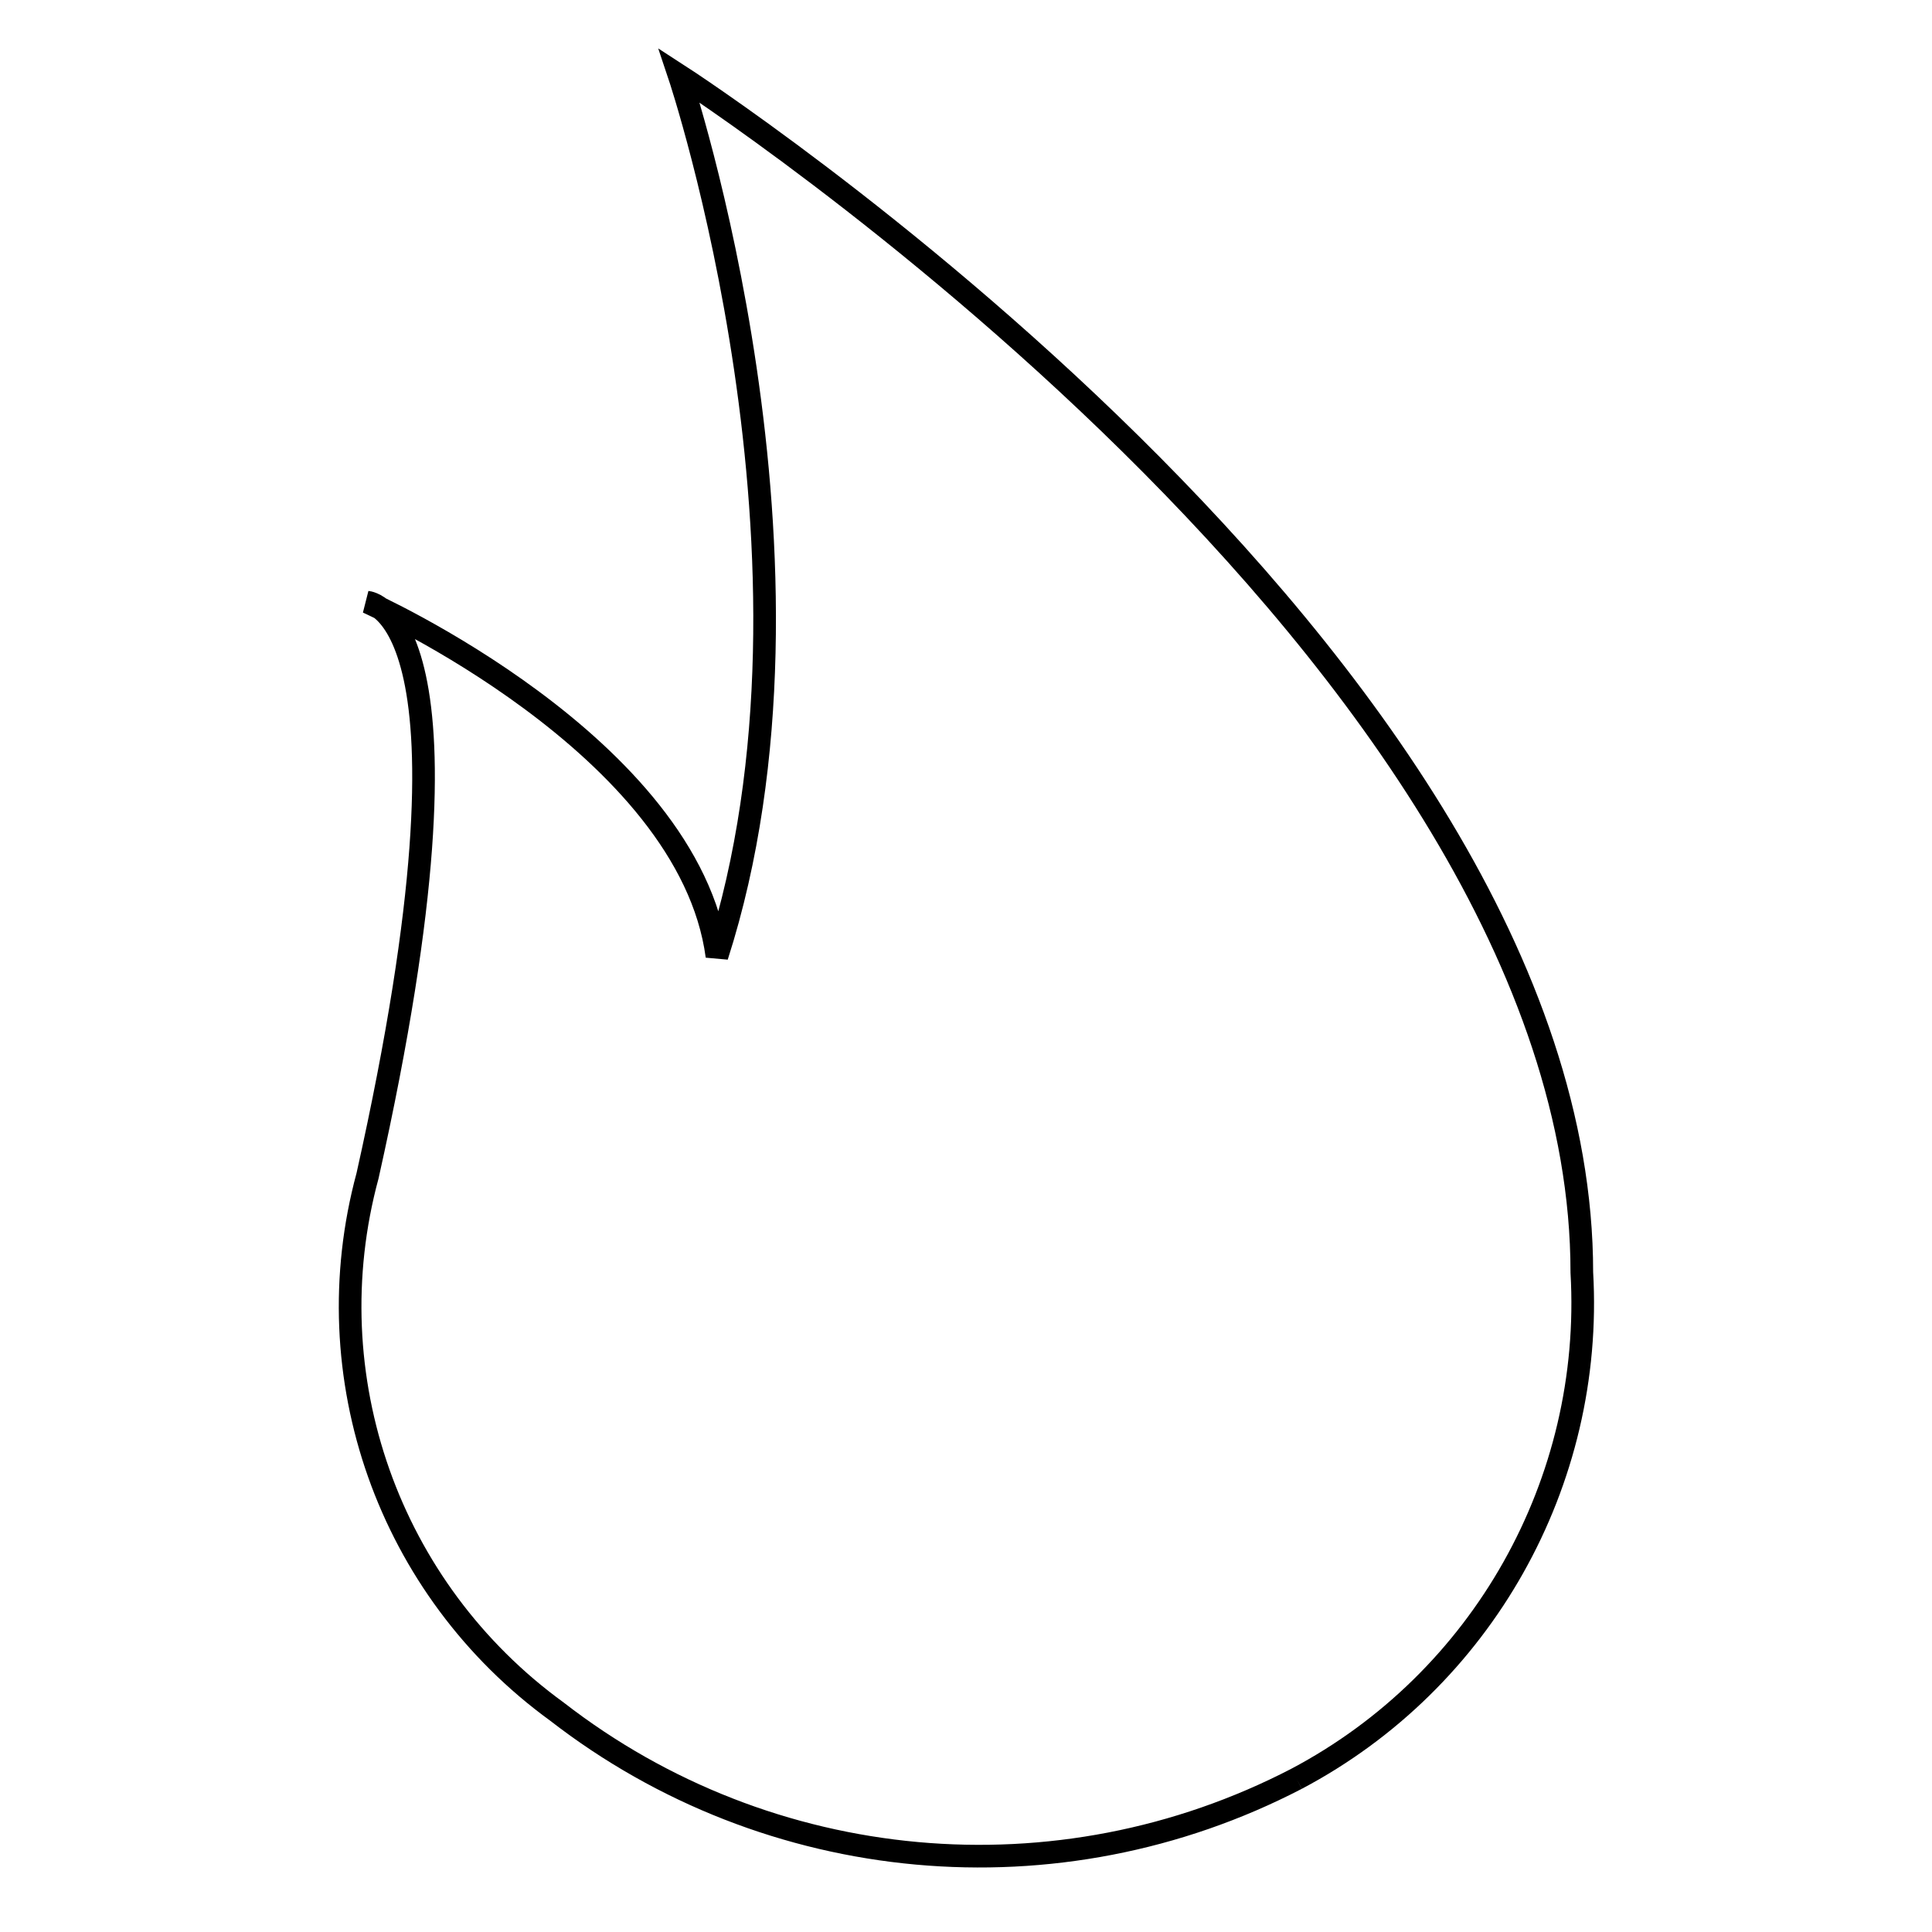
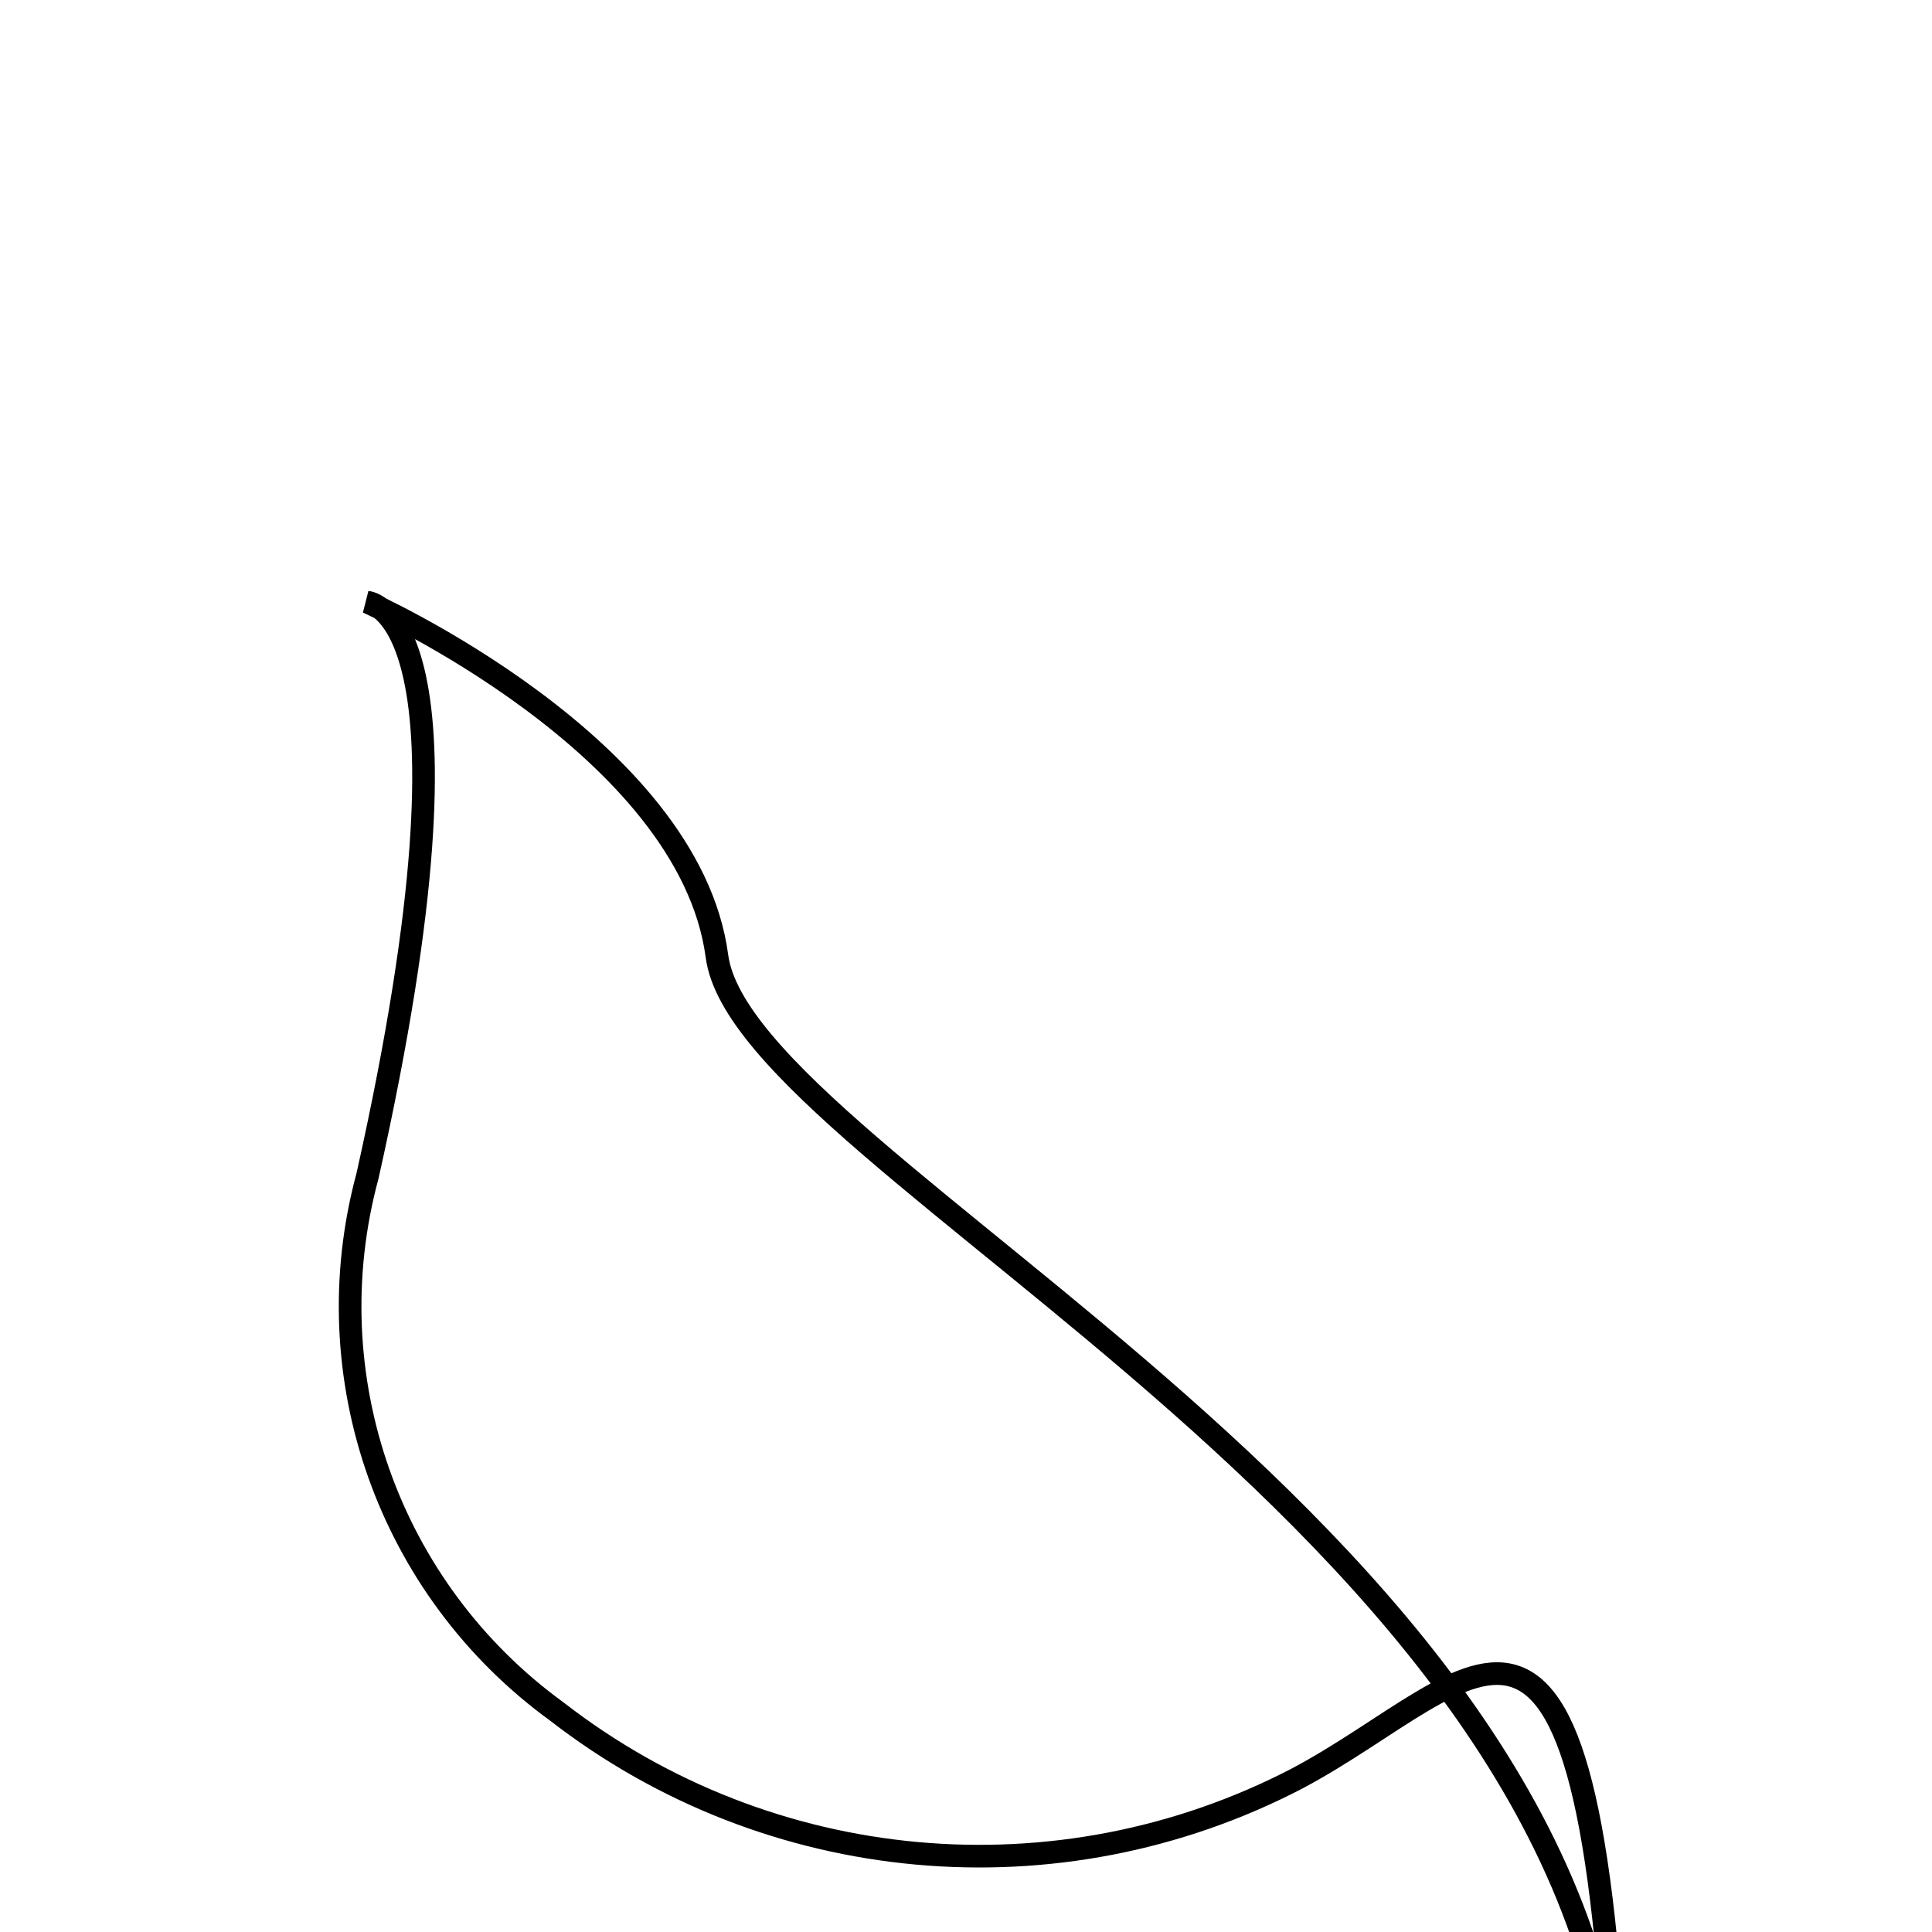
<svg xmlns="http://www.w3.org/2000/svg" version="1.1" x="0px" y="0px" viewBox="0 0 256 256" enable-background="new 0 0 256 256" xml:space="preserve">
  <g>
-     <path stroke-width="3" fill-opacity="0" stroke="#000000" d="M171.8,235.7c-31.6,16.4-69.9,12.9-98-8.9c-22.3-16.2-32.3-44.4-25.1-71c16.7-74.7,0-76,0-76 s42.6,19,46.3,46.9C111.7,74.7,90,10,90,10s119.6,77.3,119.6,158.6C211.2,196.4,196.4,222.7,171.8,235.7" />
+     <path stroke-width="3" fill-opacity="0" stroke="#000000" d="M171.8,235.7c-31.6,16.4-69.9,12.9-98-8.9c-22.3-16.2-32.3-44.4-25.1-71c16.7-74.7,0-76,0-76 s42.6,19,46.3,46.9s119.6,77.3,119.6,158.6C211.2,196.4,196.4,222.7,171.8,235.7" />
  </g>
</svg>